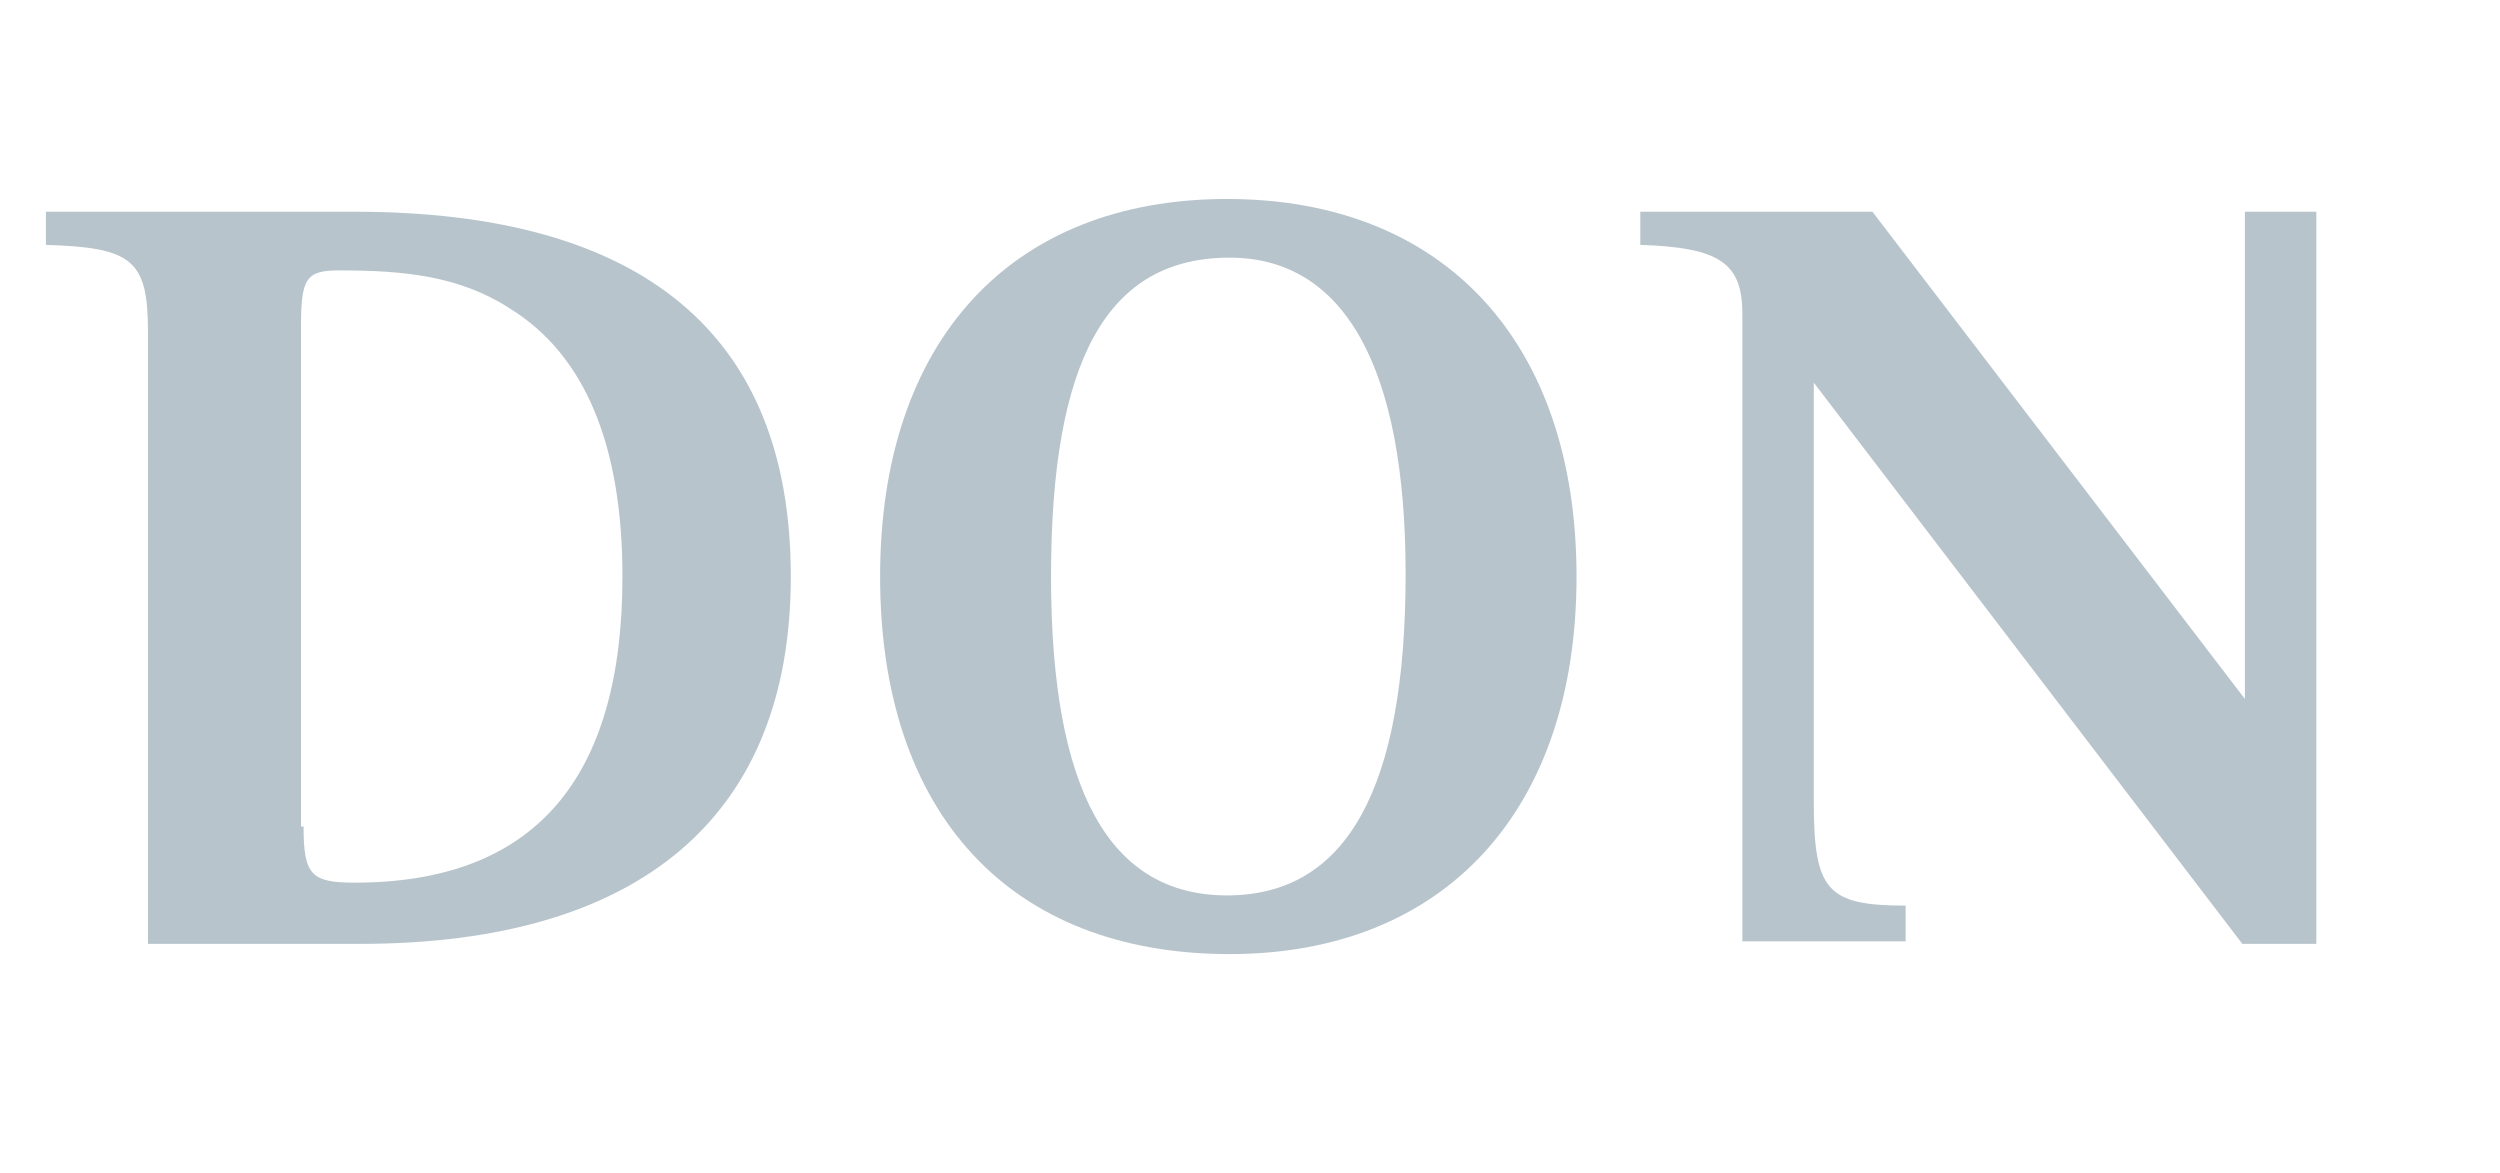
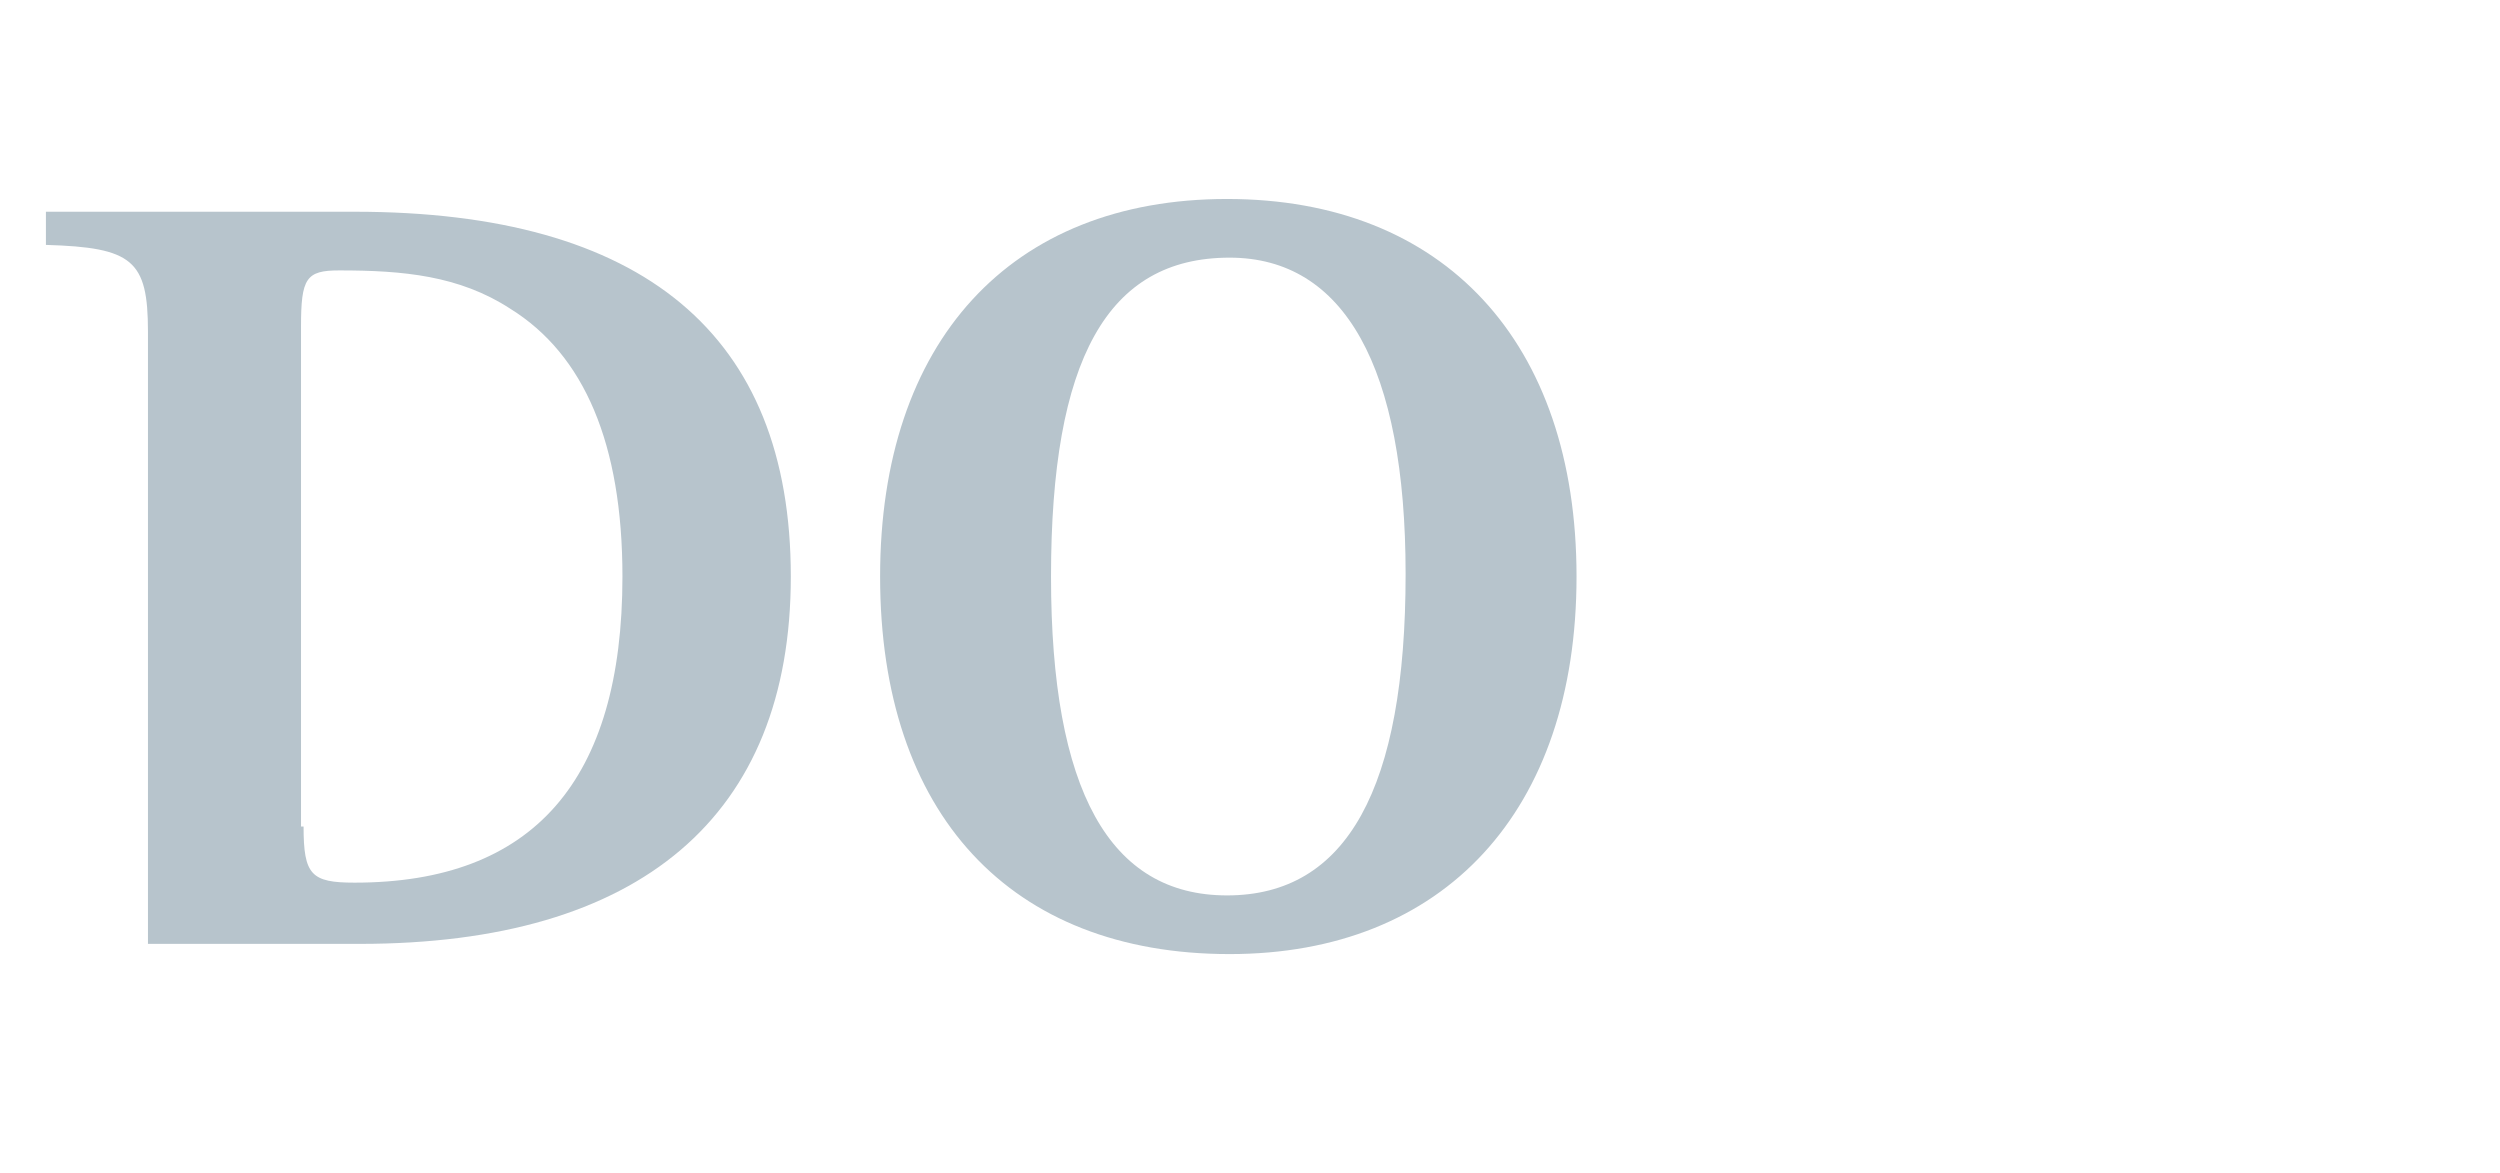
<svg xmlns="http://www.w3.org/2000/svg" version="1.1" id="Camada_1" x="0px" y="0px" viewBox="0 0 98 46" style="enable-background:new 0 0 98 46;" xml:space="preserve">
  <style type="text/css">
	.st0{fill:#B7C4CC;}
</style>
  <g>
    <path class="st0" d="M13.9,8.3C25.2,8.3,31,13.1,31,22.6c0,9.4-5.9,14.4-16.9,14.4H5.8V13c0-2.8-0.6-3.3-4-3.4V8.3H13.9z    M11.9,32.4c0,1.9,0.3,2.2,2,2.2c7,0,10.5-4,10.5-12c0-5.2-1.5-8.7-4.4-10.5c-2-1.3-4.2-1.5-6.7-1.5c-1.3,0-1.5,0.3-1.5,2.2V32.4z" />
    <path class="st0" d="M61.8,22.6c0,9.2-5.2,14.8-13.6,14.8c-8.6,0-13.7-5.5-13.7-14.8c0-9.2,5.1-14.8,13.6-14.8S61.8,13.4,61.8,22.6   z M41.2,22.6c0,8.4,2.3,12.5,6.9,12.5c4.7,0,7-4.2,7-12.6c0-8.1-2.4-12.4-6.9-12.4C43.4,10.1,41.2,14.1,41.2,22.6z" />
-     <path class="st0" d="M88,8.3h2.8v28.7h-2.9L71.1,15v16.4c0,3.5,0.5,4.1,3.6,4.1v1.4h-6.4V12.3c0-2-0.9-2.6-4-2.7V8.3h9.1L88,27.4   V8.3z" />
  </g>
</svg>